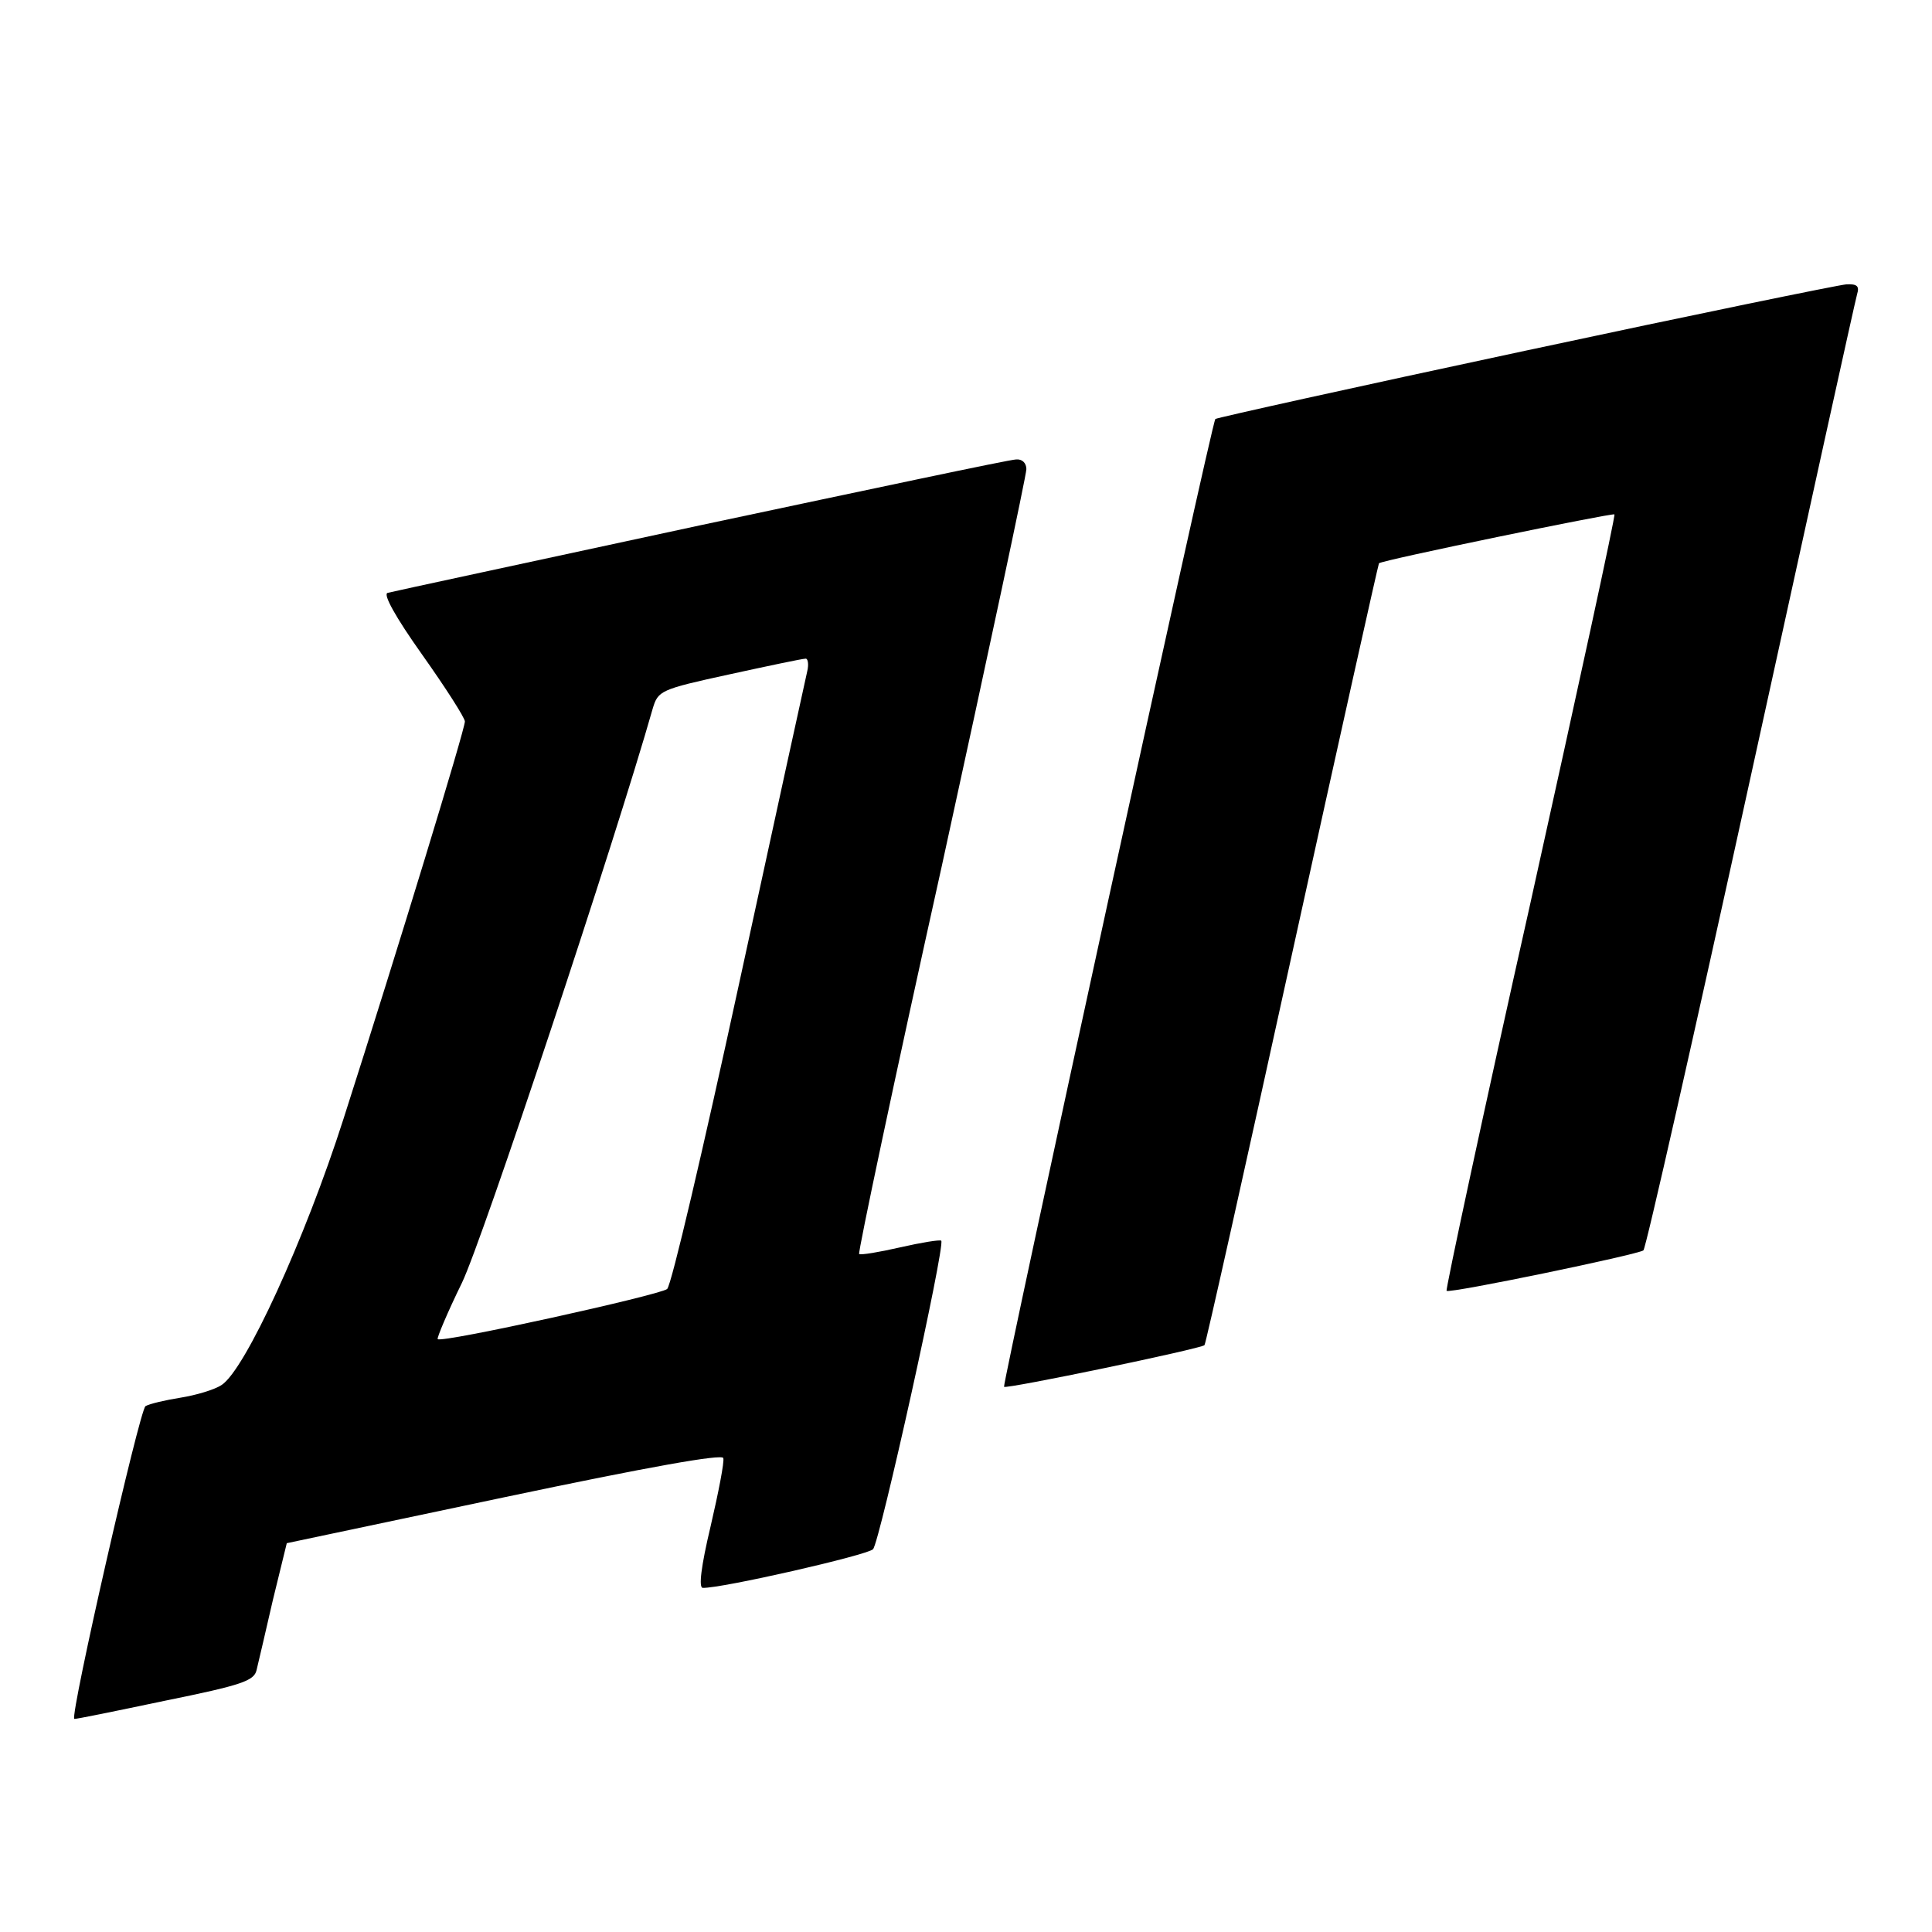
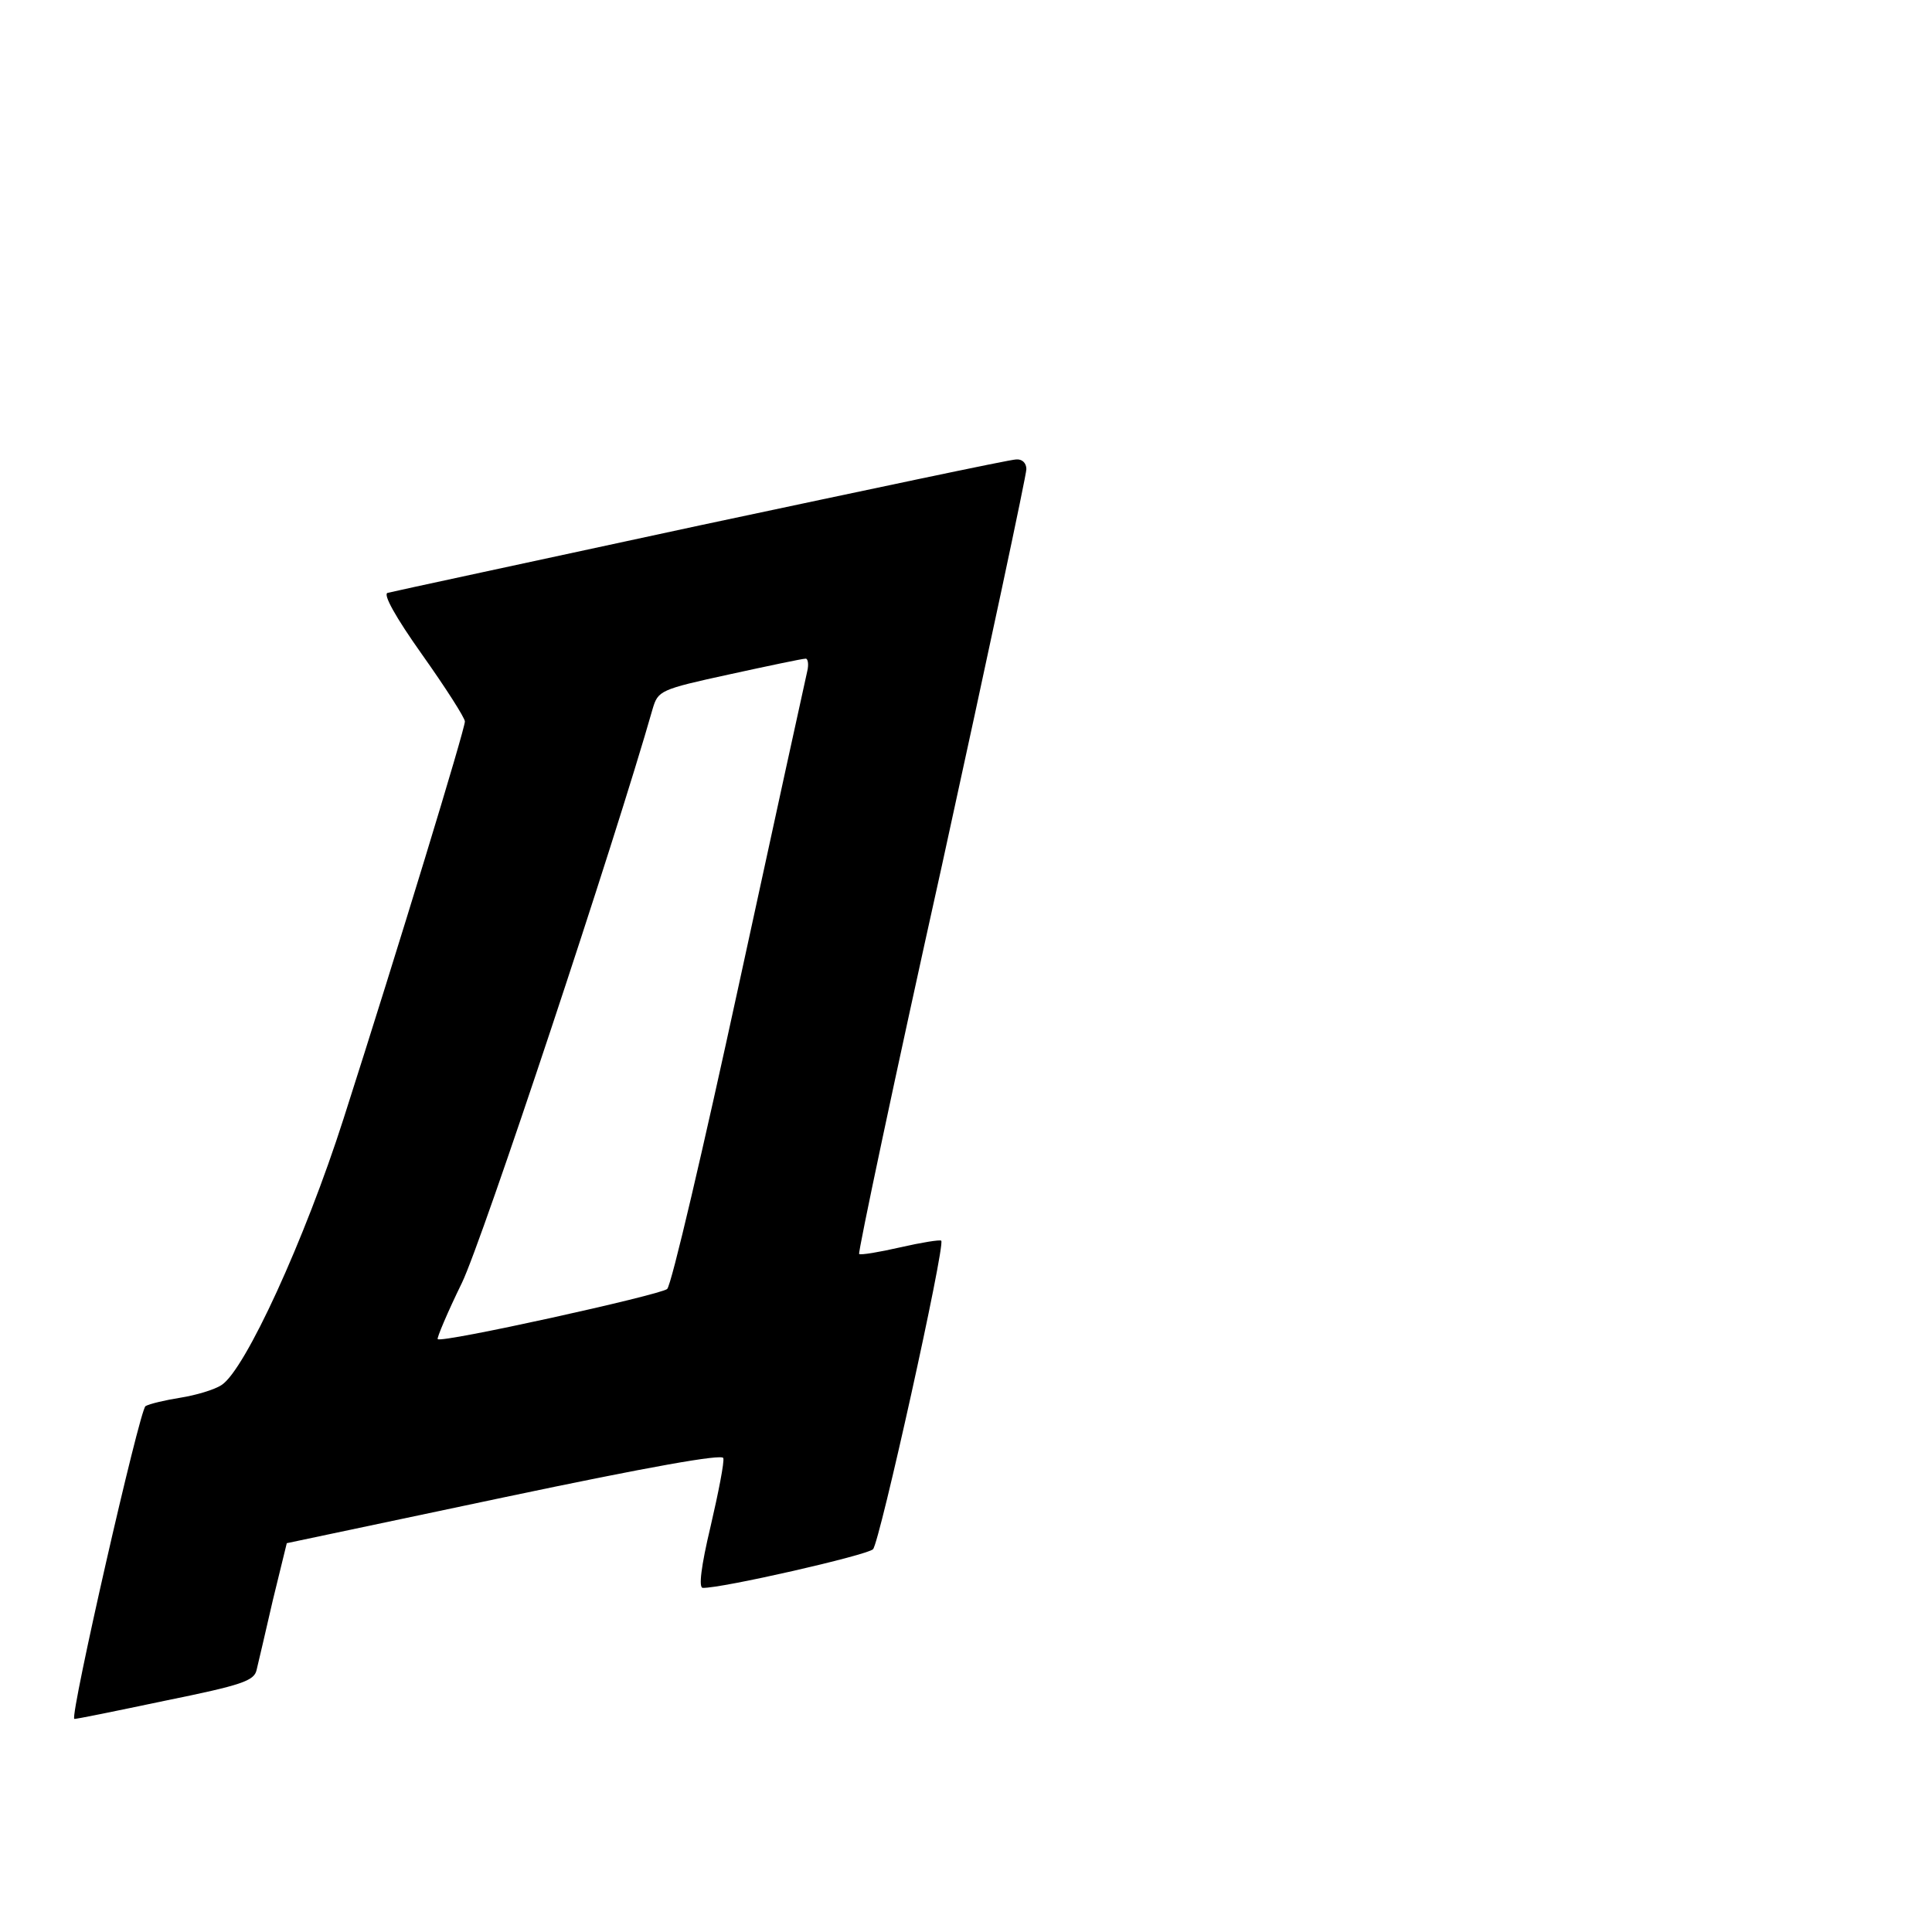
<svg xmlns="http://www.w3.org/2000/svg" width="320pt" height="320pt" viewBox="0 0 320 320" preserveAspectRatio="xMidYMid meet">
  <g transform="translate(0,320) scale(0.1,-0.1)" fill="#000000" stroke="none">
-     <path d="M2526 2619 c-281 -60 -511 -111 -513 -113 -6 -5 -353 -1599 -350 -1603 4 -4 326 63 332 69 2 1 67 293 145 648 78 355 143 646 144 647 4 5 388 84 390 81 2 -2 -61 -291 -139 -643 -79 -352 -141 -642 -139 -643 4 -5 317 60 326 67 4 3 84 357 178 786 94 429 173 788 176 798 4 13 0 17 -18 16 -13 -1 -252 -50 -532 -110z" />
    <path d="M1160 2330 c-278 -60 -511 -110 -518 -112 -8 -2 13 -40 57 -102 39 -55 71 -105 71 -111 0 -13 -110 -374 -201 -658 -64 -200 -163 -416 -202 -441 -12 -8 -43 -17 -68 -21 -25 -4 -51 -10 -58 -14 -10 -7 -125 -511 -118 -518 1 -1 69 13 150 30 128 26 148 33 152 51 3 12 15 64 27 116 l23 94 360 76 c242 51 361 72 363 65 2 -6 -8 -57 -21 -113 -16 -67 -20 -102 -13 -102 31 -1 272 54 282 64 11 11 120 503 113 511 -2 2 -33 -3 -68 -11 -35 -8 -65 -13 -68 -11 -2 3 59 292 137 643 77 352 140 647 140 657 0 10 -7 17 -17 16 -10 0 -245 -50 -523 -109z m177 -242 c-3 -13 -54 -246 -113 -518 -59 -272 -112 -499 -119 -505 -12 -10 -374 -90 -380 -83 -2 1 16 44 40 93 34 70 254 733 316 951 9 30 12 32 127 57 64 14 121 26 126 26 4 1 6 -9 3 -21z" />
  </g>
</svg>